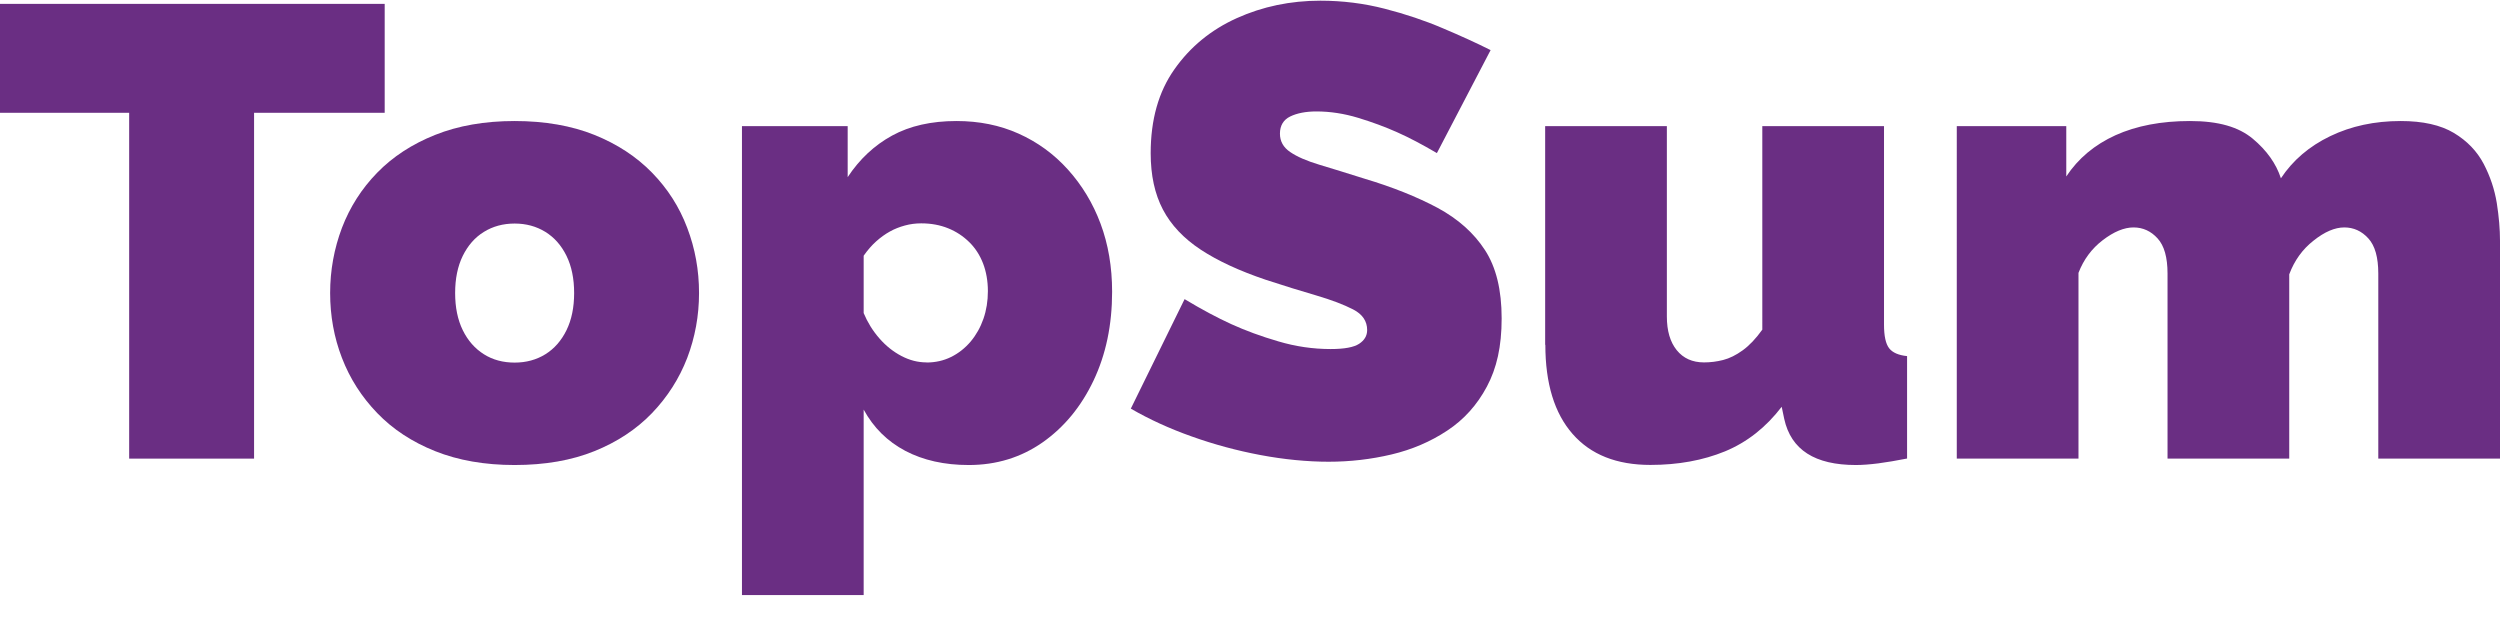
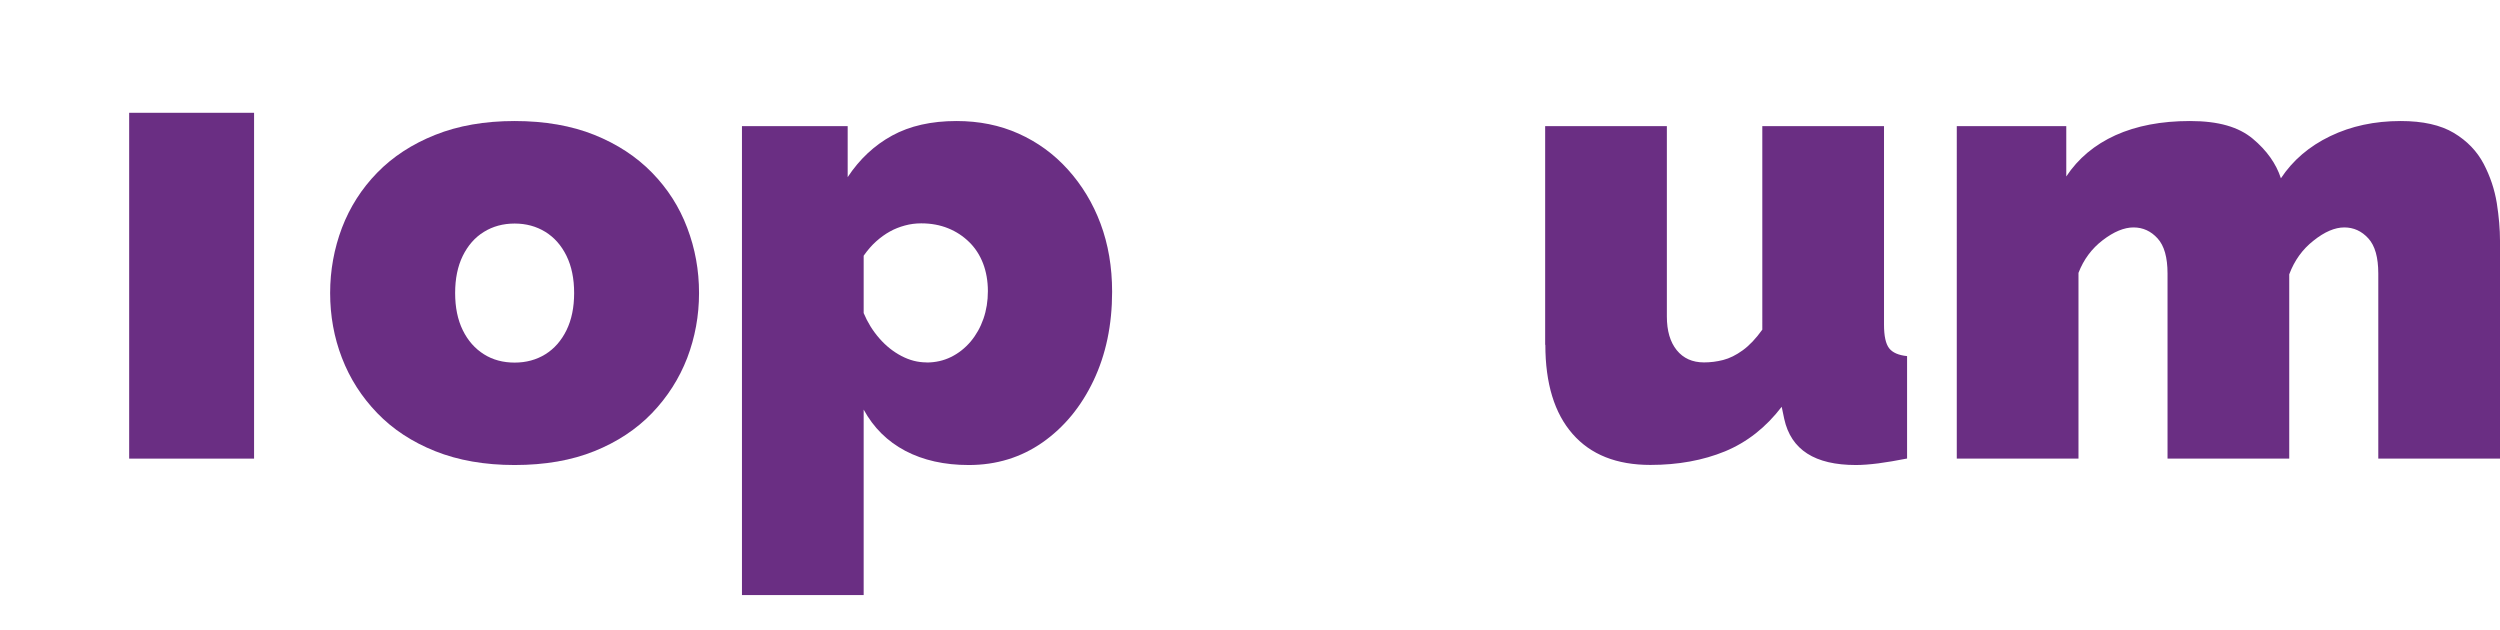
<svg xmlns="http://www.w3.org/2000/svg" viewBox="0 0 258 65" version="1.1" id="Layer_1">
  <defs>
    <style>
      .st0 {
        fill: #6a2e83;
      }
    </style>
  </defs>
-   <path d="M39.7,11.64h-13.48v35.69h-12.89V11.64H-.22V.4h39.92v11.24Z" class="st0" />
+   <path d="M39.7,11.64h-13.48v35.69h-12.89V11.64H-.22V.4v11.24Z" class="st0" />
  <path d="M53.11,47.99c-3.09,0-5.82-.48-8.2-1.43s-4.37-2.26-5.98-3.93c-1.61-1.67-2.82-3.56-3.64-5.69-.82-2.12-1.22-4.36-1.22-6.7s.41-4.58,1.22-6.73c.82-2.14,2.03-4.04,3.64-5.69,1.61-1.65,3.6-2.95,5.98-3.9,2.38-.95,5.11-1.43,8.2-1.43s5.87.48,8.23,1.43c2.36.95,4.34,2.25,5.95,3.9,1.61,1.65,2.82,3.54,3.63,5.69.82,2.15,1.22,4.39,1.22,6.73s-.41,4.57-1.22,6.7c-.82,2.12-2.03,4.02-3.63,5.69-1.61,1.67-3.59,2.98-5.95,3.93s-5.1,1.43-8.23,1.43ZM46.97,30.24c0,1.48.26,2.76.79,3.84.53,1.08,1.26,1.9,2.18,2.48s1.98.86,3.17.86,2.25-.29,3.17-.86,1.65-1.4,2.18-2.48c.53-1.08.79-2.36.79-3.84s-.26-2.76-.79-3.84c-.53-1.08-1.26-1.9-2.18-2.47-.93-.57-1.98-.86-3.17-.86s-2.25.29-3.17.86c-.93.57-1.65,1.4-2.18,2.47-.53,1.08-.79,2.36-.79,3.84Z" class="st0" />
  <path d="M99.97,47.99c-2.51,0-4.69-.49-6.54-1.46-1.85-.98-3.28-2.39-4.3-4.26v19.14h-12.56V13.02h10.91v5.26c1.23-1.86,2.76-3.29,4.59-4.29,1.83-1,4.04-1.5,6.64-1.5,2.33,0,4.47.43,6.41,1.3,1.94.87,3.64,2.1,5.09,3.71s2.58,3.47,3.37,5.59c.79,2.12,1.19,4.46,1.19,7.02,0,3.42-.64,6.48-1.92,9.17-1.28,2.69-3.03,4.81-5.25,6.37-2.23,1.56-4.77,2.34-7.63,2.34ZM95.61,37.41c.93,0,1.77-.19,2.54-.57.77-.38,1.44-.91,2.02-1.59.57-.68,1.01-1.46,1.32-2.35.31-.89.46-1.84.46-2.86s-.17-2.01-.5-2.86c-.33-.85-.8-1.58-1.42-2.19-.62-.61-1.34-1.09-2.18-1.43-.84-.34-1.76-.51-2.78-.51-.57,0-1.13.07-1.68.22-.55.15-1.07.35-1.55.62-.49.27-.96.61-1.42,1.02-.46.41-.89.91-1.29,1.48v5.92c.4.96.94,1.83,1.62,2.61.68.78,1.44,1.38,2.28,1.82.84.44,1.69.66,2.58.66Z" class="st0" />
-   <path d="M148.29,15.8c-1.5-.88-2.86-1.6-4.1-2.15-1.23-.55-2.58-1.05-4.03-1.49-1.45-.44-2.89-.66-4.3-.66-1.1,0-2.01.18-2.71.52s-1.06.94-1.06,1.77c0,.79.35,1.42,1.06,1.9.7.48,1.71.92,3.01,1.31,1.3.39,2.85.87,4.66,1.44,2.91.87,5.42,1.88,7.54,3.01,2.11,1.14,3.74,2.59,4.89,4.36,1.15,1.77,1.72,4.11,1.72,7.04s-.51,5.14-1.52,7.04c-1.01,1.9-2.38,3.42-4.1,4.55-1.72,1.14-3.64,1.96-5.75,2.46-2.11.5-4.28.75-6.48.75s-4.59-.23-7.04-.69c-2.44-.46-4.81-1.1-7.1-1.92-2.29-.81-4.38-1.77-6.28-2.87l5.55-11.3c1.76,1.06,3.37,1.92,4.82,2.58,1.45.66,3.07,1.26,4.86,1.78,1.78.53,3.58.79,5.39.79,1.41,0,2.39-.18,2.94-.54.55-.36.83-.83.83-1.42,0-.92-.48-1.63-1.45-2.13s-2.24-.98-3.8-1.44c-1.57-.46-3.3-.99-5.19-1.61-2.73-.92-4.98-1.96-6.74-3.12-1.76-1.16-3.06-2.54-3.9-4.14-.84-1.6-1.26-3.53-1.26-5.81,0-3.46.81-6.34,2.45-8.66,1.63-2.32,3.78-4.08,6.44-5.28,2.66-1.2,5.54-1.8,8.62-1.8,2.29,0,4.51.28,6.64.83,2.14.55,4.14,1.22,6.01,2.02,1.87.79,3.51,1.54,4.92,2.25l-5.55,10.64Z" class="st0" />
  <path d="M159.46,35.59V13.02h12.56v19.65c0,1.47.34,2.63,1.02,3.47.68.84,1.62,1.26,2.81,1.26.66,0,1.32-.08,1.98-.25s1.33-.5,2.02-1,1.36-1.21,2.02-2.13V13.02h12.56v20.49c0,1.17.18,1.98.53,2.43.35.45.97.72,1.85.81v10.57c-1.1.22-2.09.38-2.97.5-.88.11-1.65.17-2.31.17-2.11,0-3.79-.39-5.02-1.18-1.23-.79-2.03-1.98-2.38-3.59l-.26-1.24c-1.63,2.13-3.58,3.66-5.85,4.6-2.27.93-4.84,1.4-7.7,1.4-3.48,0-6.16-1.06-8.03-3.2-1.87-2.13-2.81-5.2-2.81-9.2Z" class="st0" />
  <path d="M258,47.33h-12.56v-19.09c0-1.68-.34-2.89-1.03-3.64-.68-.75-1.51-1.13-2.48-1.13s-2.03.45-3.17,1.36c-1.15.9-1.98,2.06-2.51,3.48v19.02h-12.56v-19.09c0-1.68-.34-2.89-1.03-3.64-.68-.75-1.51-1.13-2.48-1.13s-2.03.44-3.17,1.31-1.98,2-2.51,3.38v19.17h-12.56V13.02h11.3v5.19c1.23-1.86,2.93-3.28,5.09-4.26,2.16-.97,4.71-1.46,7.67-1.46s5.02.61,6.48,1.82c1.45,1.21,2.42,2.58,2.91,4.09,1.23-1.86,2.93-3.31,5.09-4.35,2.16-1.04,4.58-1.56,7.27-1.56,2.29,0,4.12.41,5.49,1.23,1.37.82,2.39,1.89,3.07,3.18.68,1.3,1.13,2.65,1.36,4.06.22,1.41.33,2.7.33,3.87v22.48Z" class="st0" />
</svg>